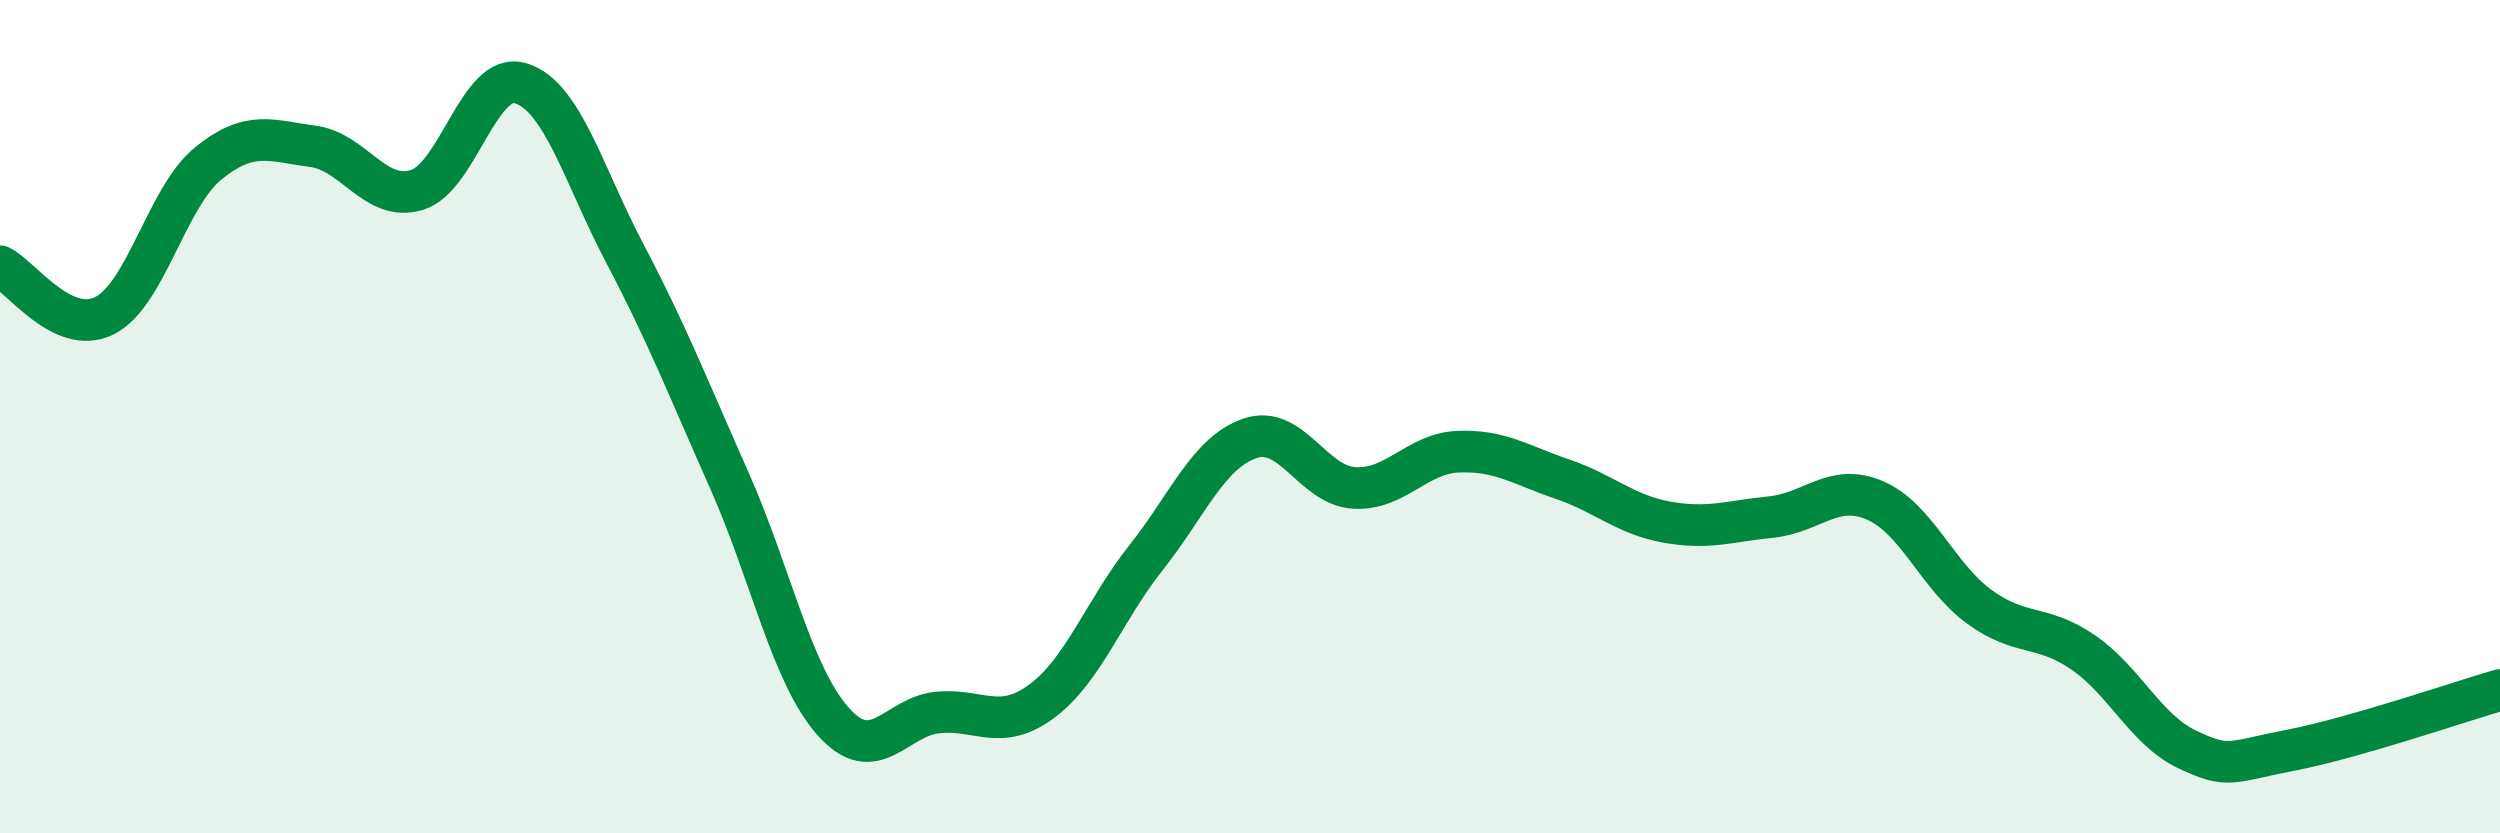
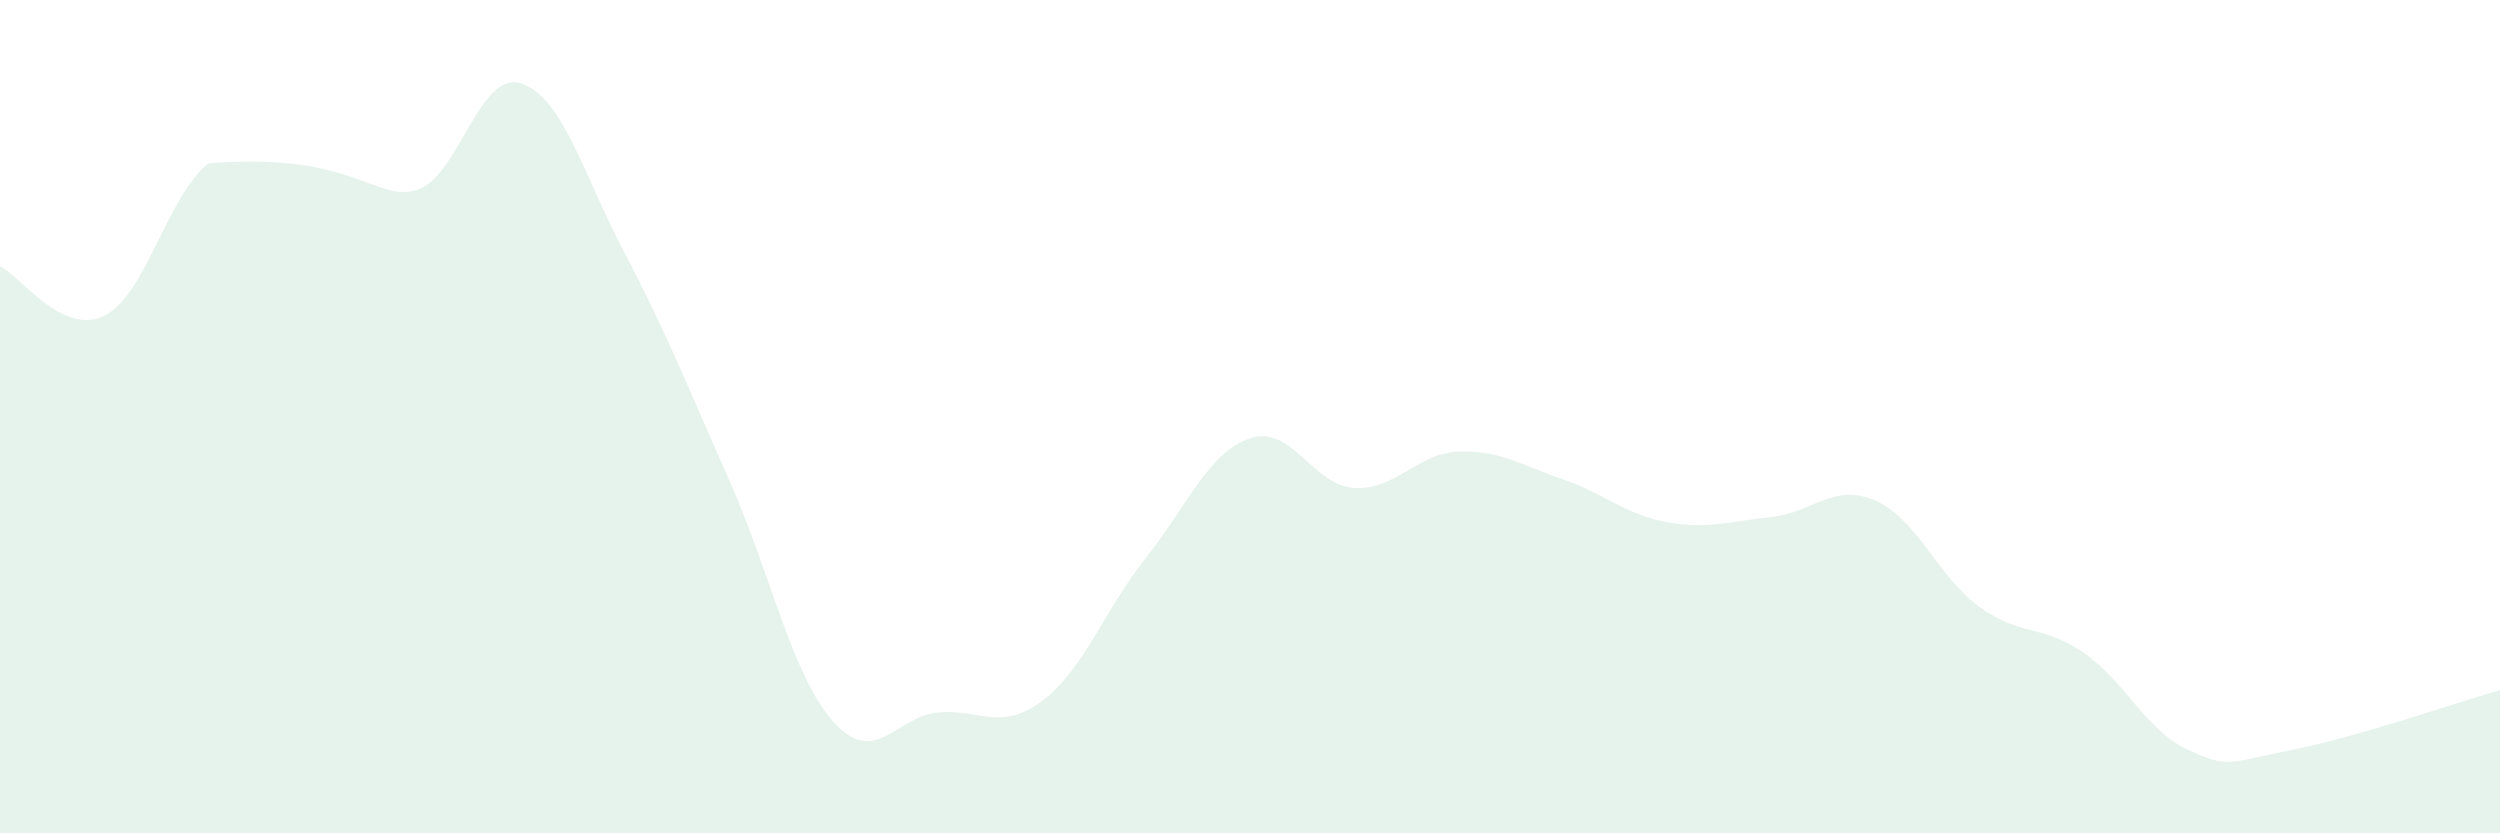
<svg xmlns="http://www.w3.org/2000/svg" width="60" height="20" viewBox="0 0 60 20">
-   <path d="M 0,6.39 C 0.5,6.63 1.5,8.07 2.5,7.58 C 3.5,7.09 4,4.73 5,3.92 C 6,3.11 6.5,3.38 7.5,3.51 C 8.5,3.64 9,4.86 10,4.56 C 11,4.26 11.5,1.69 12.5,2 C 13.5,2.31 14,4.19 15,6.09 C 16,7.99 16.5,9.27 17.5,11.52 C 18.5,13.77 19,16.2 20,17.32 C 21,18.44 21.5,17.2 22.5,17.1 C 23.5,17 24,17.57 25,16.83 C 26,16.09 26.5,14.65 27.5,13.39 C 28.5,12.13 29,10.86 30,10.52 C 31,10.18 31.5,11.65 32.5,11.71 C 33.5,11.77 34,10.88 35,10.84 C 36,10.8 36.5,11.16 37.5,11.5 C 38.5,11.84 39,12.35 40,12.53 C 41,12.71 41.5,12.51 42.5,12.41 C 43.5,12.31 44,11.58 45,12.01 C 46,12.44 46.5,13.83 47.5,14.56 C 48.5,15.29 49,14.97 50,15.66 C 51,16.35 51.5,17.52 52.5,17.99 C 53.5,18.46 53.5,18.29 55,18 C 56.5,17.71 59,16.85 60,16.56L60 20L0 20Z" fill="#008740" opacity="0.1" stroke-linecap="round" stroke-linejoin="round" />
-   <path d="M 0,6.39 C 0.5,6.63 1.5,8.07 2.5,7.58 C 3.5,7.09 4,4.73 5,3.92 C 6,3.11 6.5,3.38 7.5,3.51 C 8.5,3.64 9,4.86 10,4.56 C 11,4.26 11.5,1.69 12.5,2 C 13.5,2.31 14,4.19 15,6.09 C 16,7.99 16.5,9.27 17.5,11.52 C 18.5,13.77 19,16.2 20,17.32 C 21,18.44 21.5,17.2 22.5,17.1 C 23.5,17 24,17.57 25,16.83 C 26,16.09 26.5,14.65 27.5,13.39 C 28.5,12.13 29,10.86 30,10.52 C 31,10.18 31.5,11.65 32.5,11.71 C 33.5,11.77 34,10.88 35,10.84 C 36,10.8 36.5,11.16 37.5,11.5 C 38.5,11.84 39,12.35 40,12.53 C 41,12.71 41.5,12.51 42.5,12.41 C 43.5,12.31 44,11.58 45,12.01 C 46,12.44 46.5,13.83 47.5,14.56 C 48.5,15.29 49,14.97 50,15.66 C 51,16.35 51.5,17.52 52.5,17.99 C 53.5,18.46 53.5,18.29 55,18 C 56.5,17.71 59,16.85 60,16.56" stroke="#008740" stroke-width="1" fill="none" stroke-linecap="round" stroke-linejoin="round" />
+   <path d="M 0,6.39 C 0.5,6.63 1.5,8.07 2.5,7.58 C 3.5,7.09 4,4.73 5,3.92 C 8.5,3.64 9,4.86 10,4.56 C 11,4.26 11.5,1.69 12.5,2 C 13.5,2.31 14,4.19 15,6.09 C 16,7.99 16.5,9.27 17.5,11.52 C 18.5,13.77 19,16.2 20,17.32 C 21,18.44 21.5,17.2 22.5,17.1 C 23.5,17 24,17.57 25,16.83 C 26,16.09 26.5,14.65 27.5,13.39 C 28.5,12.13 29,10.86 30,10.52 C 31,10.18 31.5,11.65 32.5,11.71 C 33.5,11.77 34,10.88 35,10.84 C 36,10.8 36.5,11.16 37.5,11.5 C 38.5,11.84 39,12.35 40,12.53 C 41,12.71 41.5,12.51 42.5,12.41 C 43.5,12.31 44,11.58 45,12.01 C 46,12.44 46.5,13.83 47.5,14.56 C 48.5,15.29 49,14.97 50,15.66 C 51,16.35 51.5,17.52 52.5,17.99 C 53.5,18.46 53.5,18.29 55,18 C 56.5,17.71 59,16.85 60,16.56L60 20L0 20Z" fill="#008740" opacity="0.1" stroke-linecap="round" stroke-linejoin="round" />
</svg>